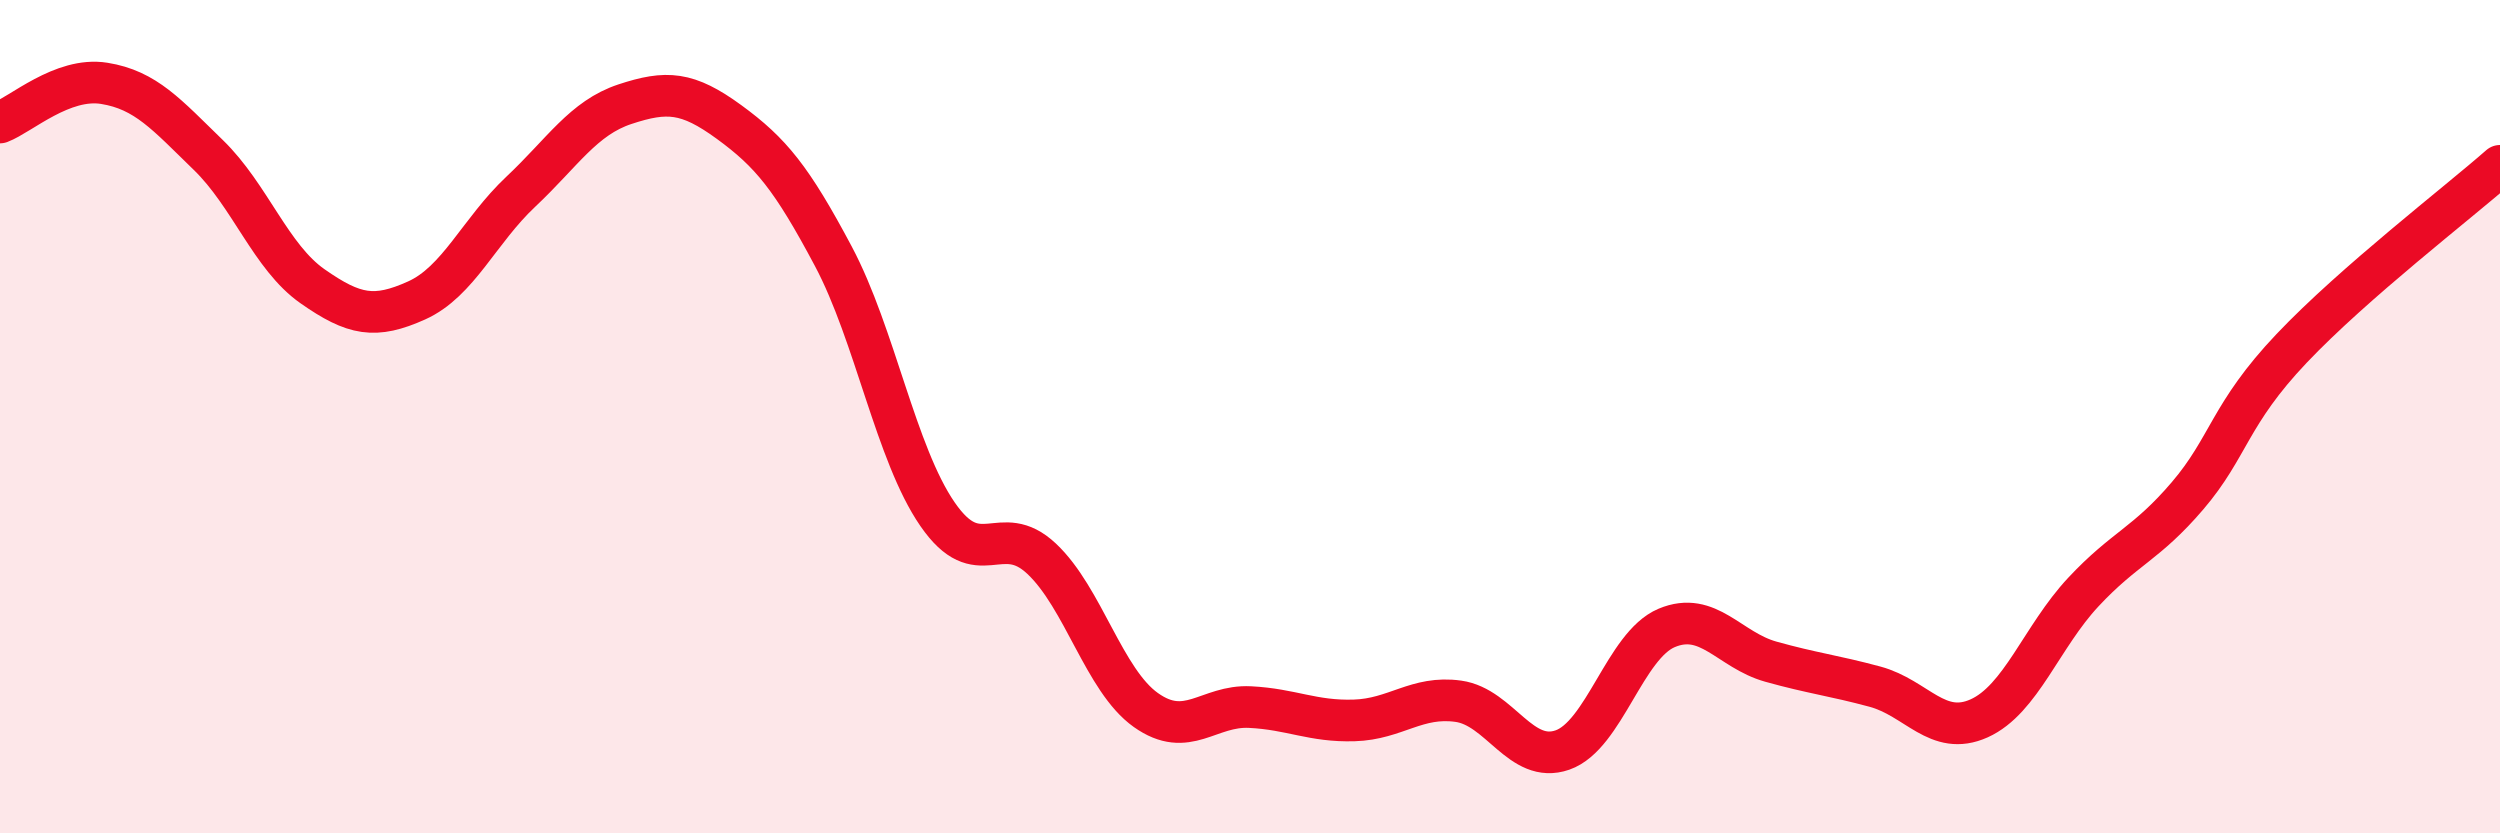
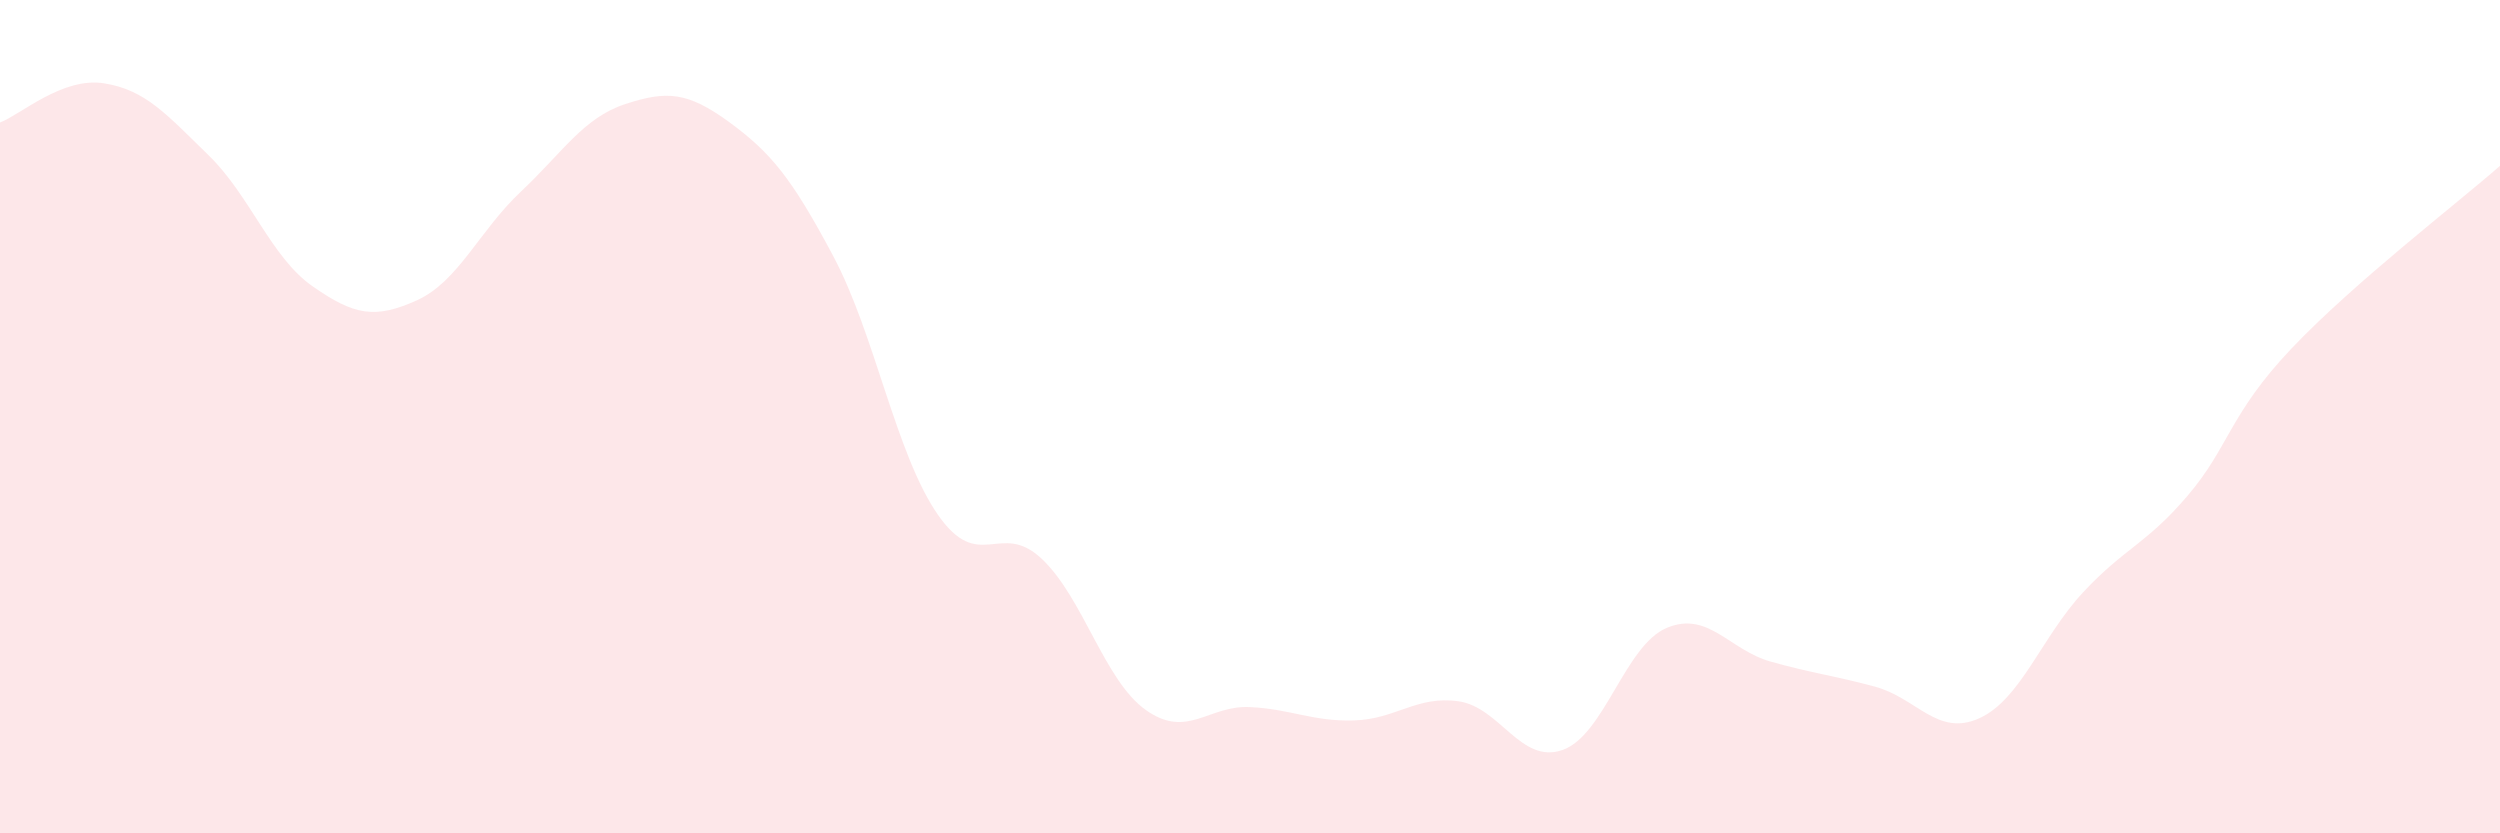
<svg xmlns="http://www.w3.org/2000/svg" width="60" height="20" viewBox="0 0 60 20">
  <path d="M 0,2.94 C 0.5,2.75 1.5,1.84 2.5,2 C 3.5,2.16 4,2.75 5,3.72 C 6,4.69 6.5,6.17 7.5,6.87 C 8.5,7.57 9,7.66 10,7.21 C 11,6.76 11.5,5.54 12.5,4.6 C 13.5,3.66 14,2.83 15,2.5 C 16,2.17 16.5,2.2 17.5,2.93 C 18.5,3.66 19,4.27 20,6.15 C 21,8.03 21.5,10.89 22.5,12.34 C 23.5,13.79 24,12.47 25,13.41 C 26,14.35 26.5,16.33 27.5,17.04 C 28.5,17.75 29,16.92 30,16.97 C 31,17.02 31.5,17.32 32.5,17.29 C 33.5,17.26 34,16.69 35,16.83 C 36,16.97 36.5,18.35 37.5,18 C 38.5,17.65 39,15.49 40,15.07 C 41,14.65 41.5,15.6 42.5,15.88 C 43.5,16.16 44,16.21 45,16.48 C 46,16.75 46.5,17.69 47.5,17.24 C 48.5,16.79 49,15.28 50,14.21 C 51,13.14 51.5,13.07 52.5,11.9 C 53.5,10.73 53.5,9.94 55,8.36 C 56.5,6.78 59,4.86 60,3.98L60 20L0 20Z" fill="#EB0A25" opacity="0.1" stroke-linecap="round" stroke-linejoin="round" />
-   <path d="M 0,2.94 C 0.5,2.75 1.5,1.84 2.5,2 C 3.5,2.16 4,2.75 5,3.72 C 6,4.69 6.5,6.17 7.5,6.87 C 8.5,7.57 9,7.66 10,7.21 C 11,6.76 11.5,5.54 12.5,4.6 C 13.5,3.66 14,2.83 15,2.5 C 16,2.17 16.5,2.2 17.5,2.93 C 18.5,3.66 19,4.27 20,6.15 C 21,8.03 21.5,10.89 22.5,12.34 C 23.5,13.79 24,12.47 25,13.41 C 26,14.35 26.5,16.33 27.5,17.04 C 28.5,17.75 29,16.92 30,16.97 C 31,17.02 31.5,17.32 32.5,17.29 C 33.5,17.26 34,16.69 35,16.83 C 36,16.97 36.5,18.35 37.5,18 C 38.5,17.65 39,15.49 40,15.07 C 41,14.65 41.5,15.6 42.5,15.88 C 43.5,16.16 44,16.21 45,16.48 C 46,16.75 46.5,17.69 47.5,17.24 C 48.5,16.79 49,15.28 50,14.21 C 51,13.14 51.5,13.07 52.5,11.9 C 53.5,10.73 53.5,9.94 55,8.36 C 56.5,6.78 59,4.86 60,3.98" stroke="#EB0A25" stroke-width="1" fill="none" stroke-linecap="round" stroke-linejoin="round" />
</svg>